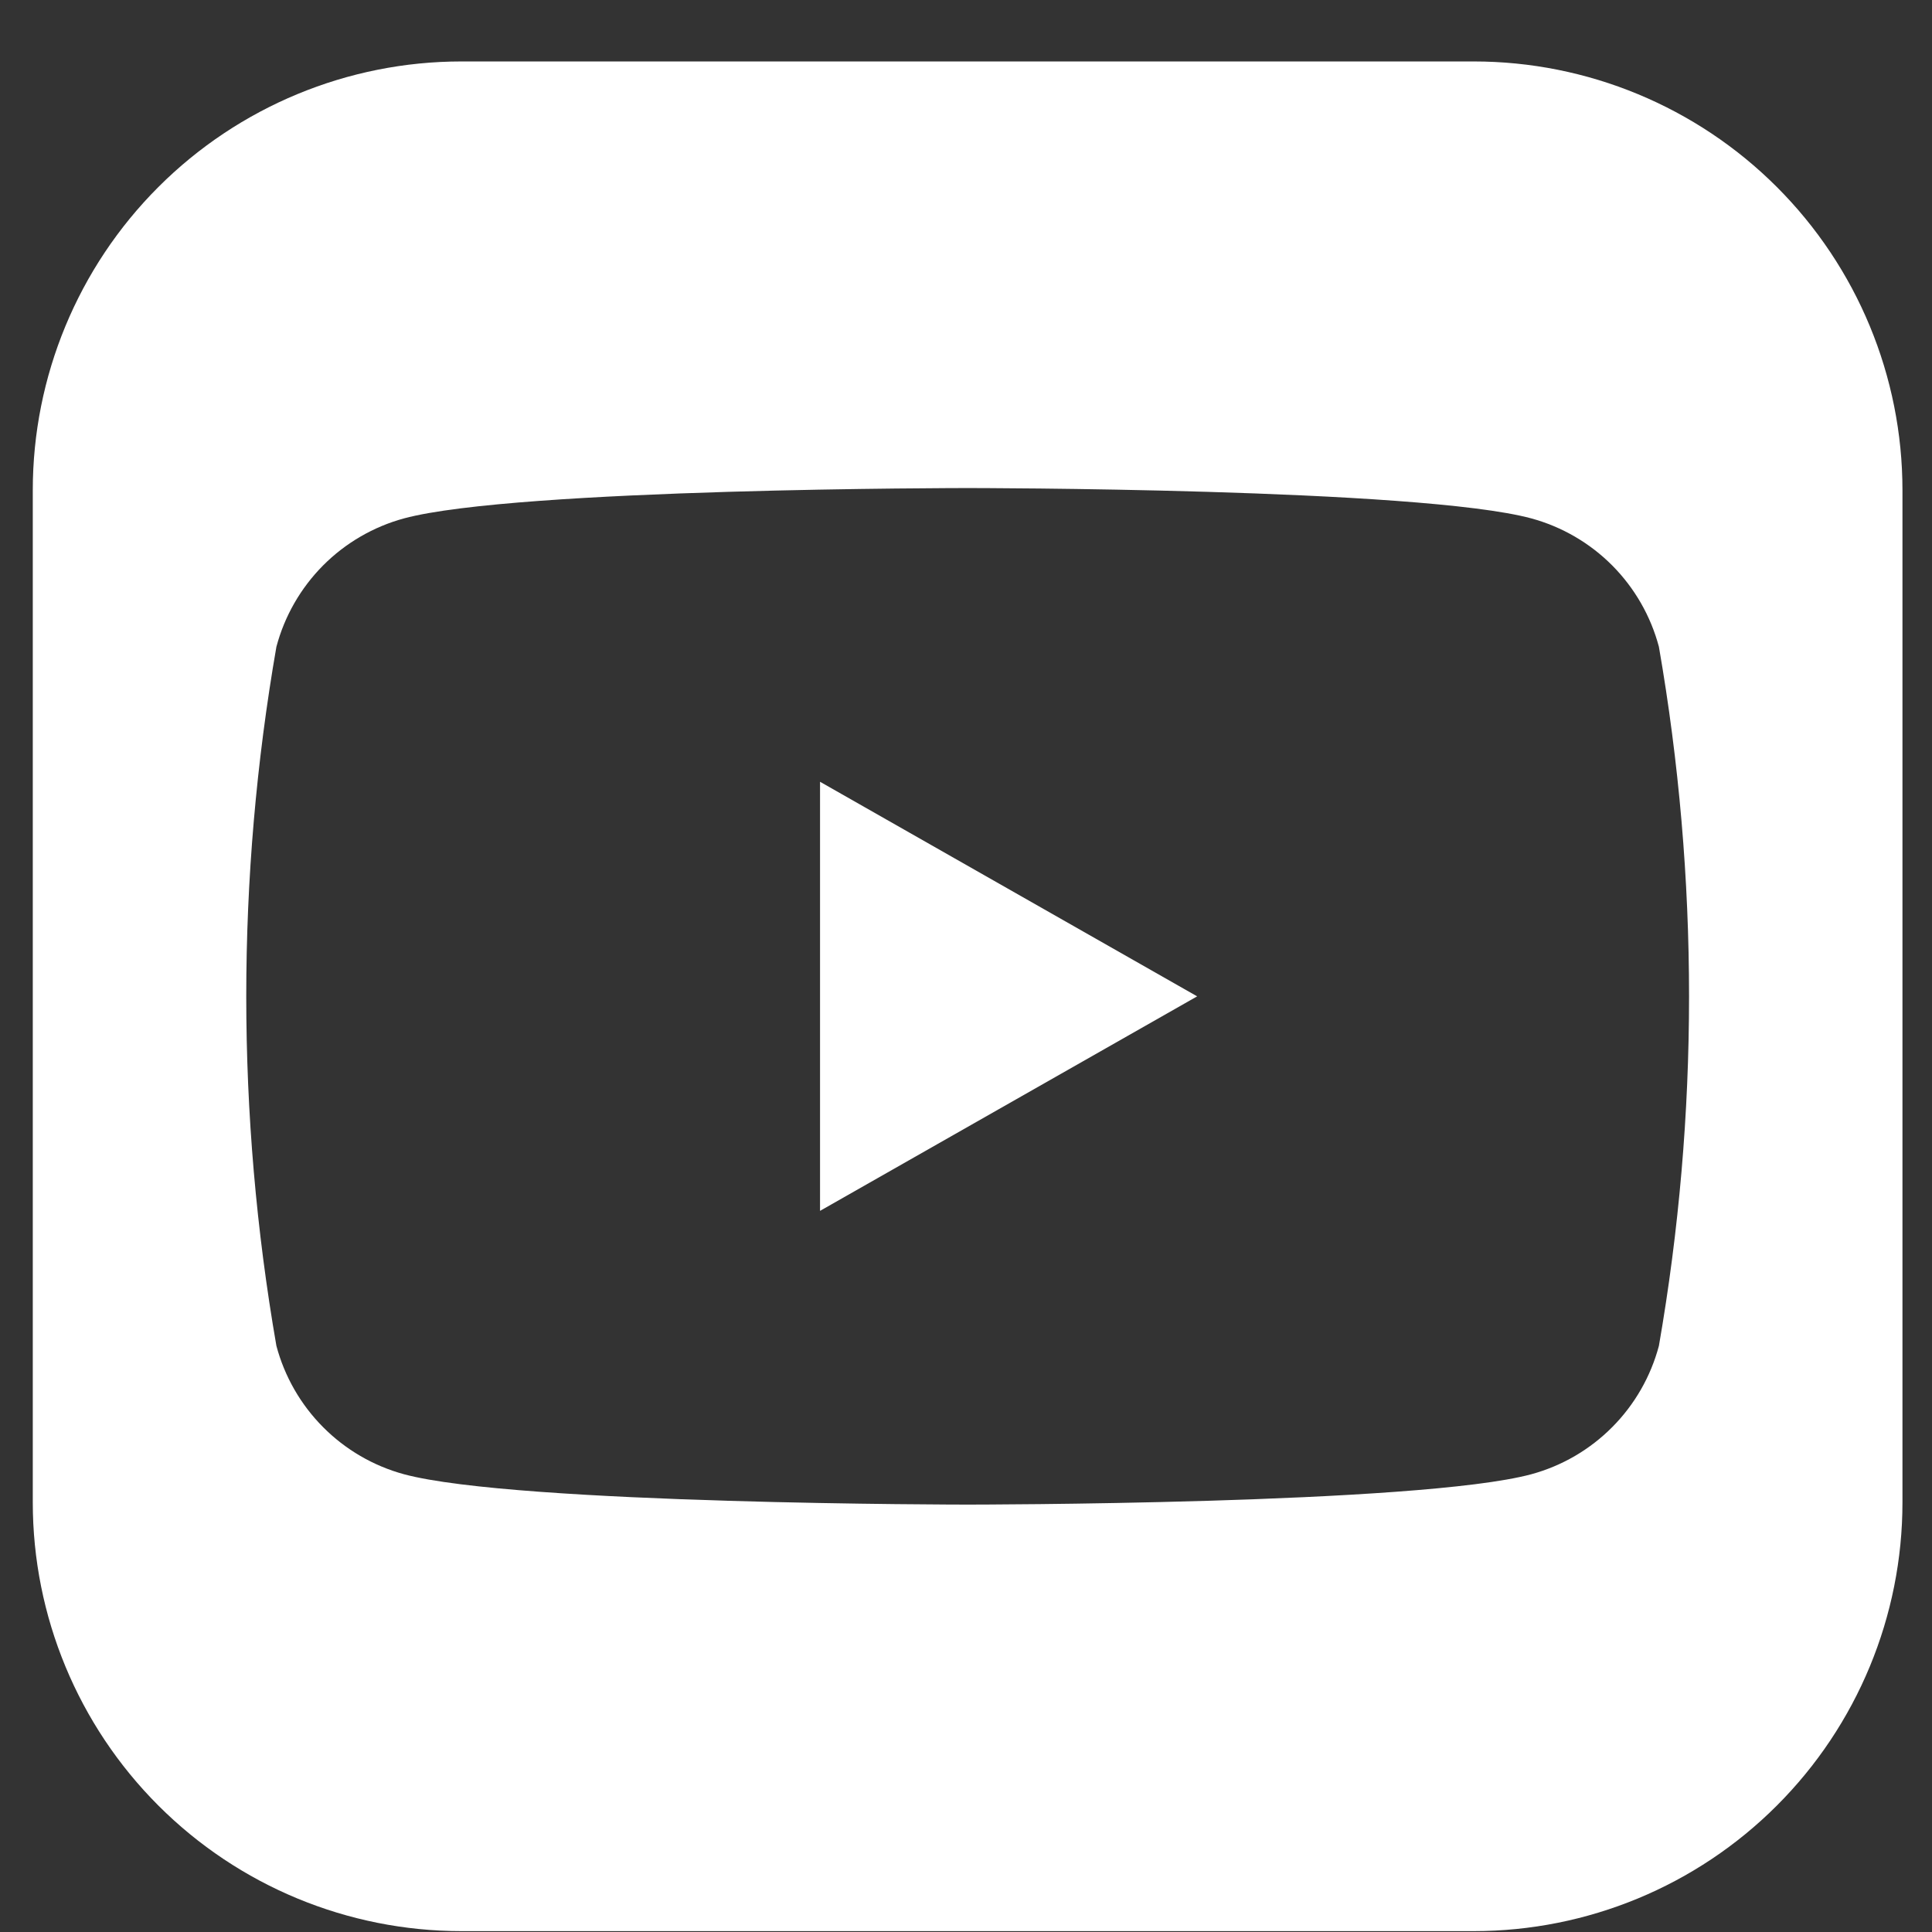
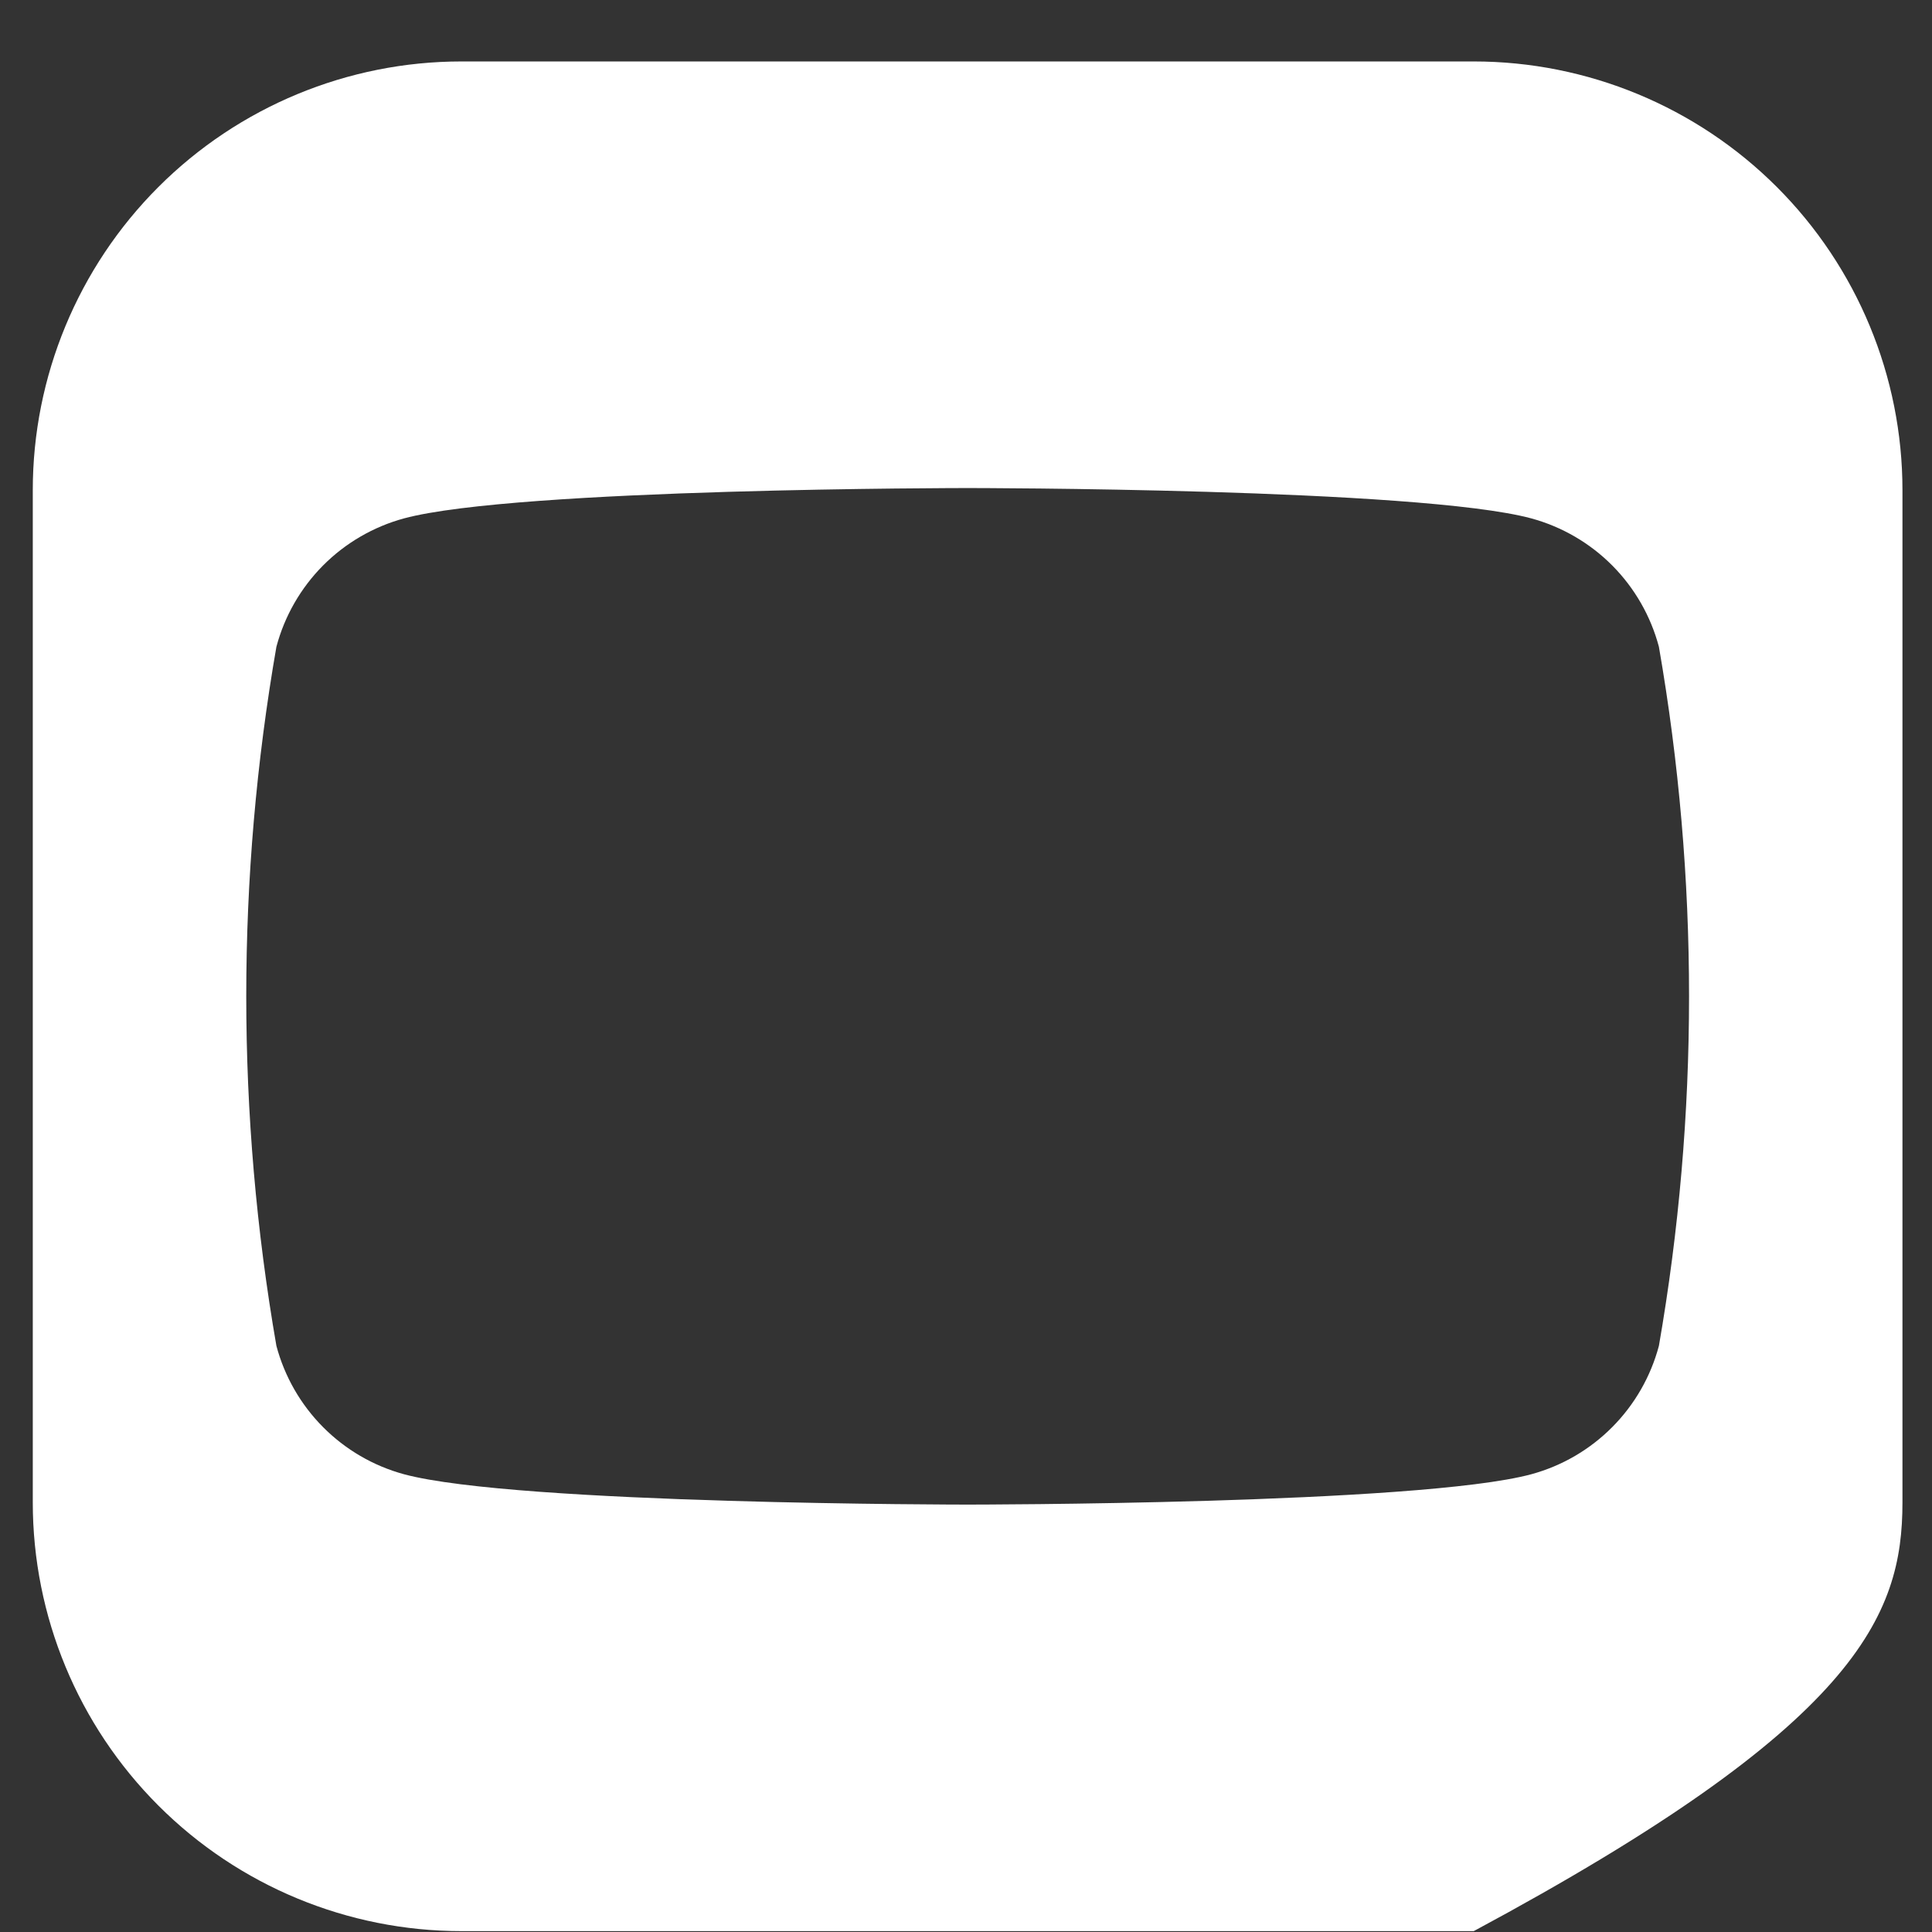
<svg xmlns="http://www.w3.org/2000/svg" width="31" height="31" viewBox="0 0 31 31" fill="none">
  <rect x="0" y="0" width="31" height="31" fill="#333333" stroke="none" />
-   <path d="M23.647 0.986H7.405C5.581 0.986 3.831 1.711 2.541 3.001C1.251 4.291 0.526 6.041 0.526 7.865V24.107C0.526 25.932 1.251 27.681 2.541 28.971C3.831 30.262 5.581 30.986 7.405 30.986H23.647C25.471 30.986 27.221 30.262 28.511 28.971C29.801 27.681 30.526 25.932 30.526 24.107V7.865C30.526 6.041 29.801 4.291 28.511 3.001C27.221 1.711 25.471 0.986 23.647 0.986ZM26.618 21.595C26.487 22.087 26.229 22.537 25.87 22.898C25.511 23.26 25.063 23.521 24.571 23.655C22.766 24.142 15.527 24.142 15.527 24.142C15.527 24.142 8.288 24.142 6.482 23.655C5.99 23.521 5.542 23.26 5.183 22.898C4.824 22.537 4.566 22.087 4.435 21.595C3.79 17.884 3.79 14.089 4.435 10.378C4.566 9.885 4.824 9.436 5.183 9.074C5.542 8.713 5.99 8.452 6.482 8.318C8.287 7.831 15.527 7.831 15.527 7.831C15.527 7.831 22.766 7.831 24.571 8.318C25.063 8.452 25.511 8.713 25.87 9.074C26.229 9.436 26.487 9.885 26.618 10.378C27.263 14.089 27.263 17.884 26.618 21.595Z" fill="white" />
-   <path d="M13.158 19.429L19.209 15.987L13.158 12.544V19.429Z" fill="white" />
+   <path d="M23.647 0.986H7.405C5.581 0.986 3.831 1.711 2.541 3.001C1.251 4.291 0.526 6.041 0.526 7.865V24.107C0.526 25.932 1.251 27.681 2.541 28.971C3.831 30.262 5.581 30.986 7.405 30.986H23.647C29.801 27.681 30.526 25.932 30.526 24.107V7.865C30.526 6.041 29.801 4.291 28.511 3.001C27.221 1.711 25.471 0.986 23.647 0.986ZM26.618 21.595C26.487 22.087 26.229 22.537 25.87 22.898C25.511 23.26 25.063 23.521 24.571 23.655C22.766 24.142 15.527 24.142 15.527 24.142C15.527 24.142 8.288 24.142 6.482 23.655C5.99 23.521 5.542 23.26 5.183 22.898C4.824 22.537 4.566 22.087 4.435 21.595C3.79 17.884 3.79 14.089 4.435 10.378C4.566 9.885 4.824 9.436 5.183 9.074C5.542 8.713 5.99 8.452 6.482 8.318C8.287 7.831 15.527 7.831 15.527 7.831C15.527 7.831 22.766 7.831 24.571 8.318C25.063 8.452 25.511 8.713 25.87 9.074C26.229 9.436 26.487 9.885 26.618 10.378C27.263 14.089 27.263 17.884 26.618 21.595Z" fill="white" />
</svg>